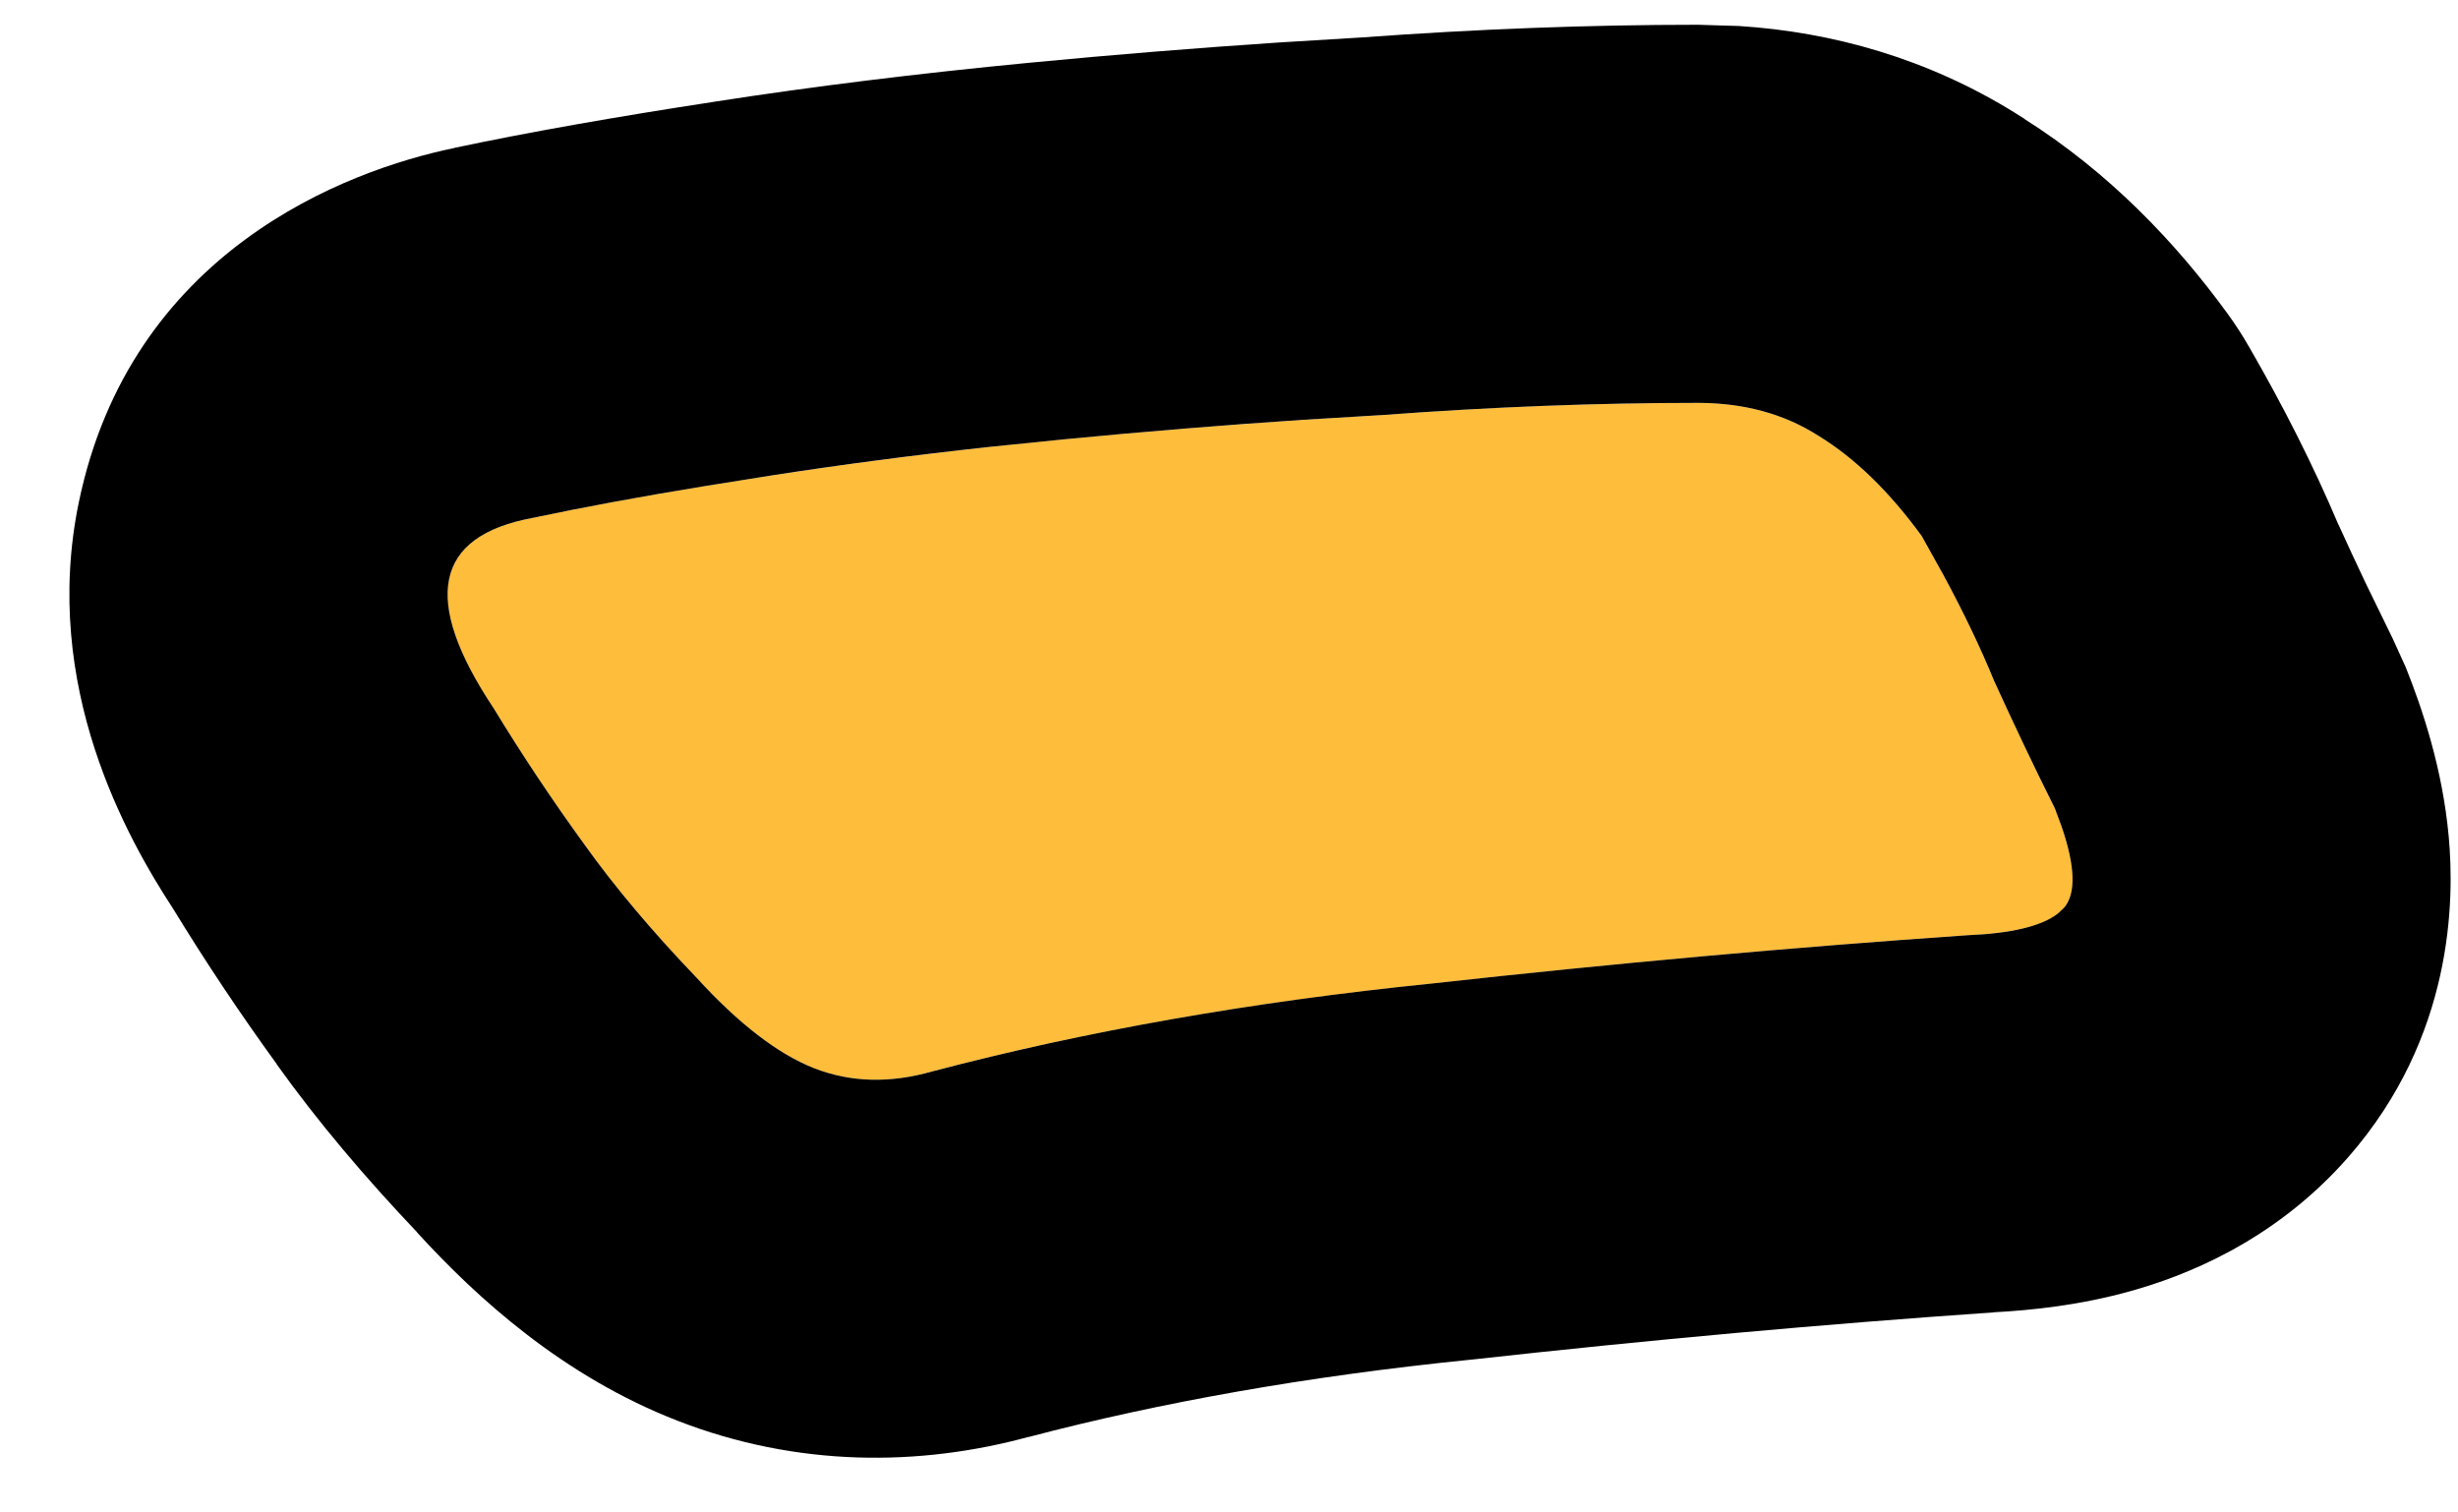
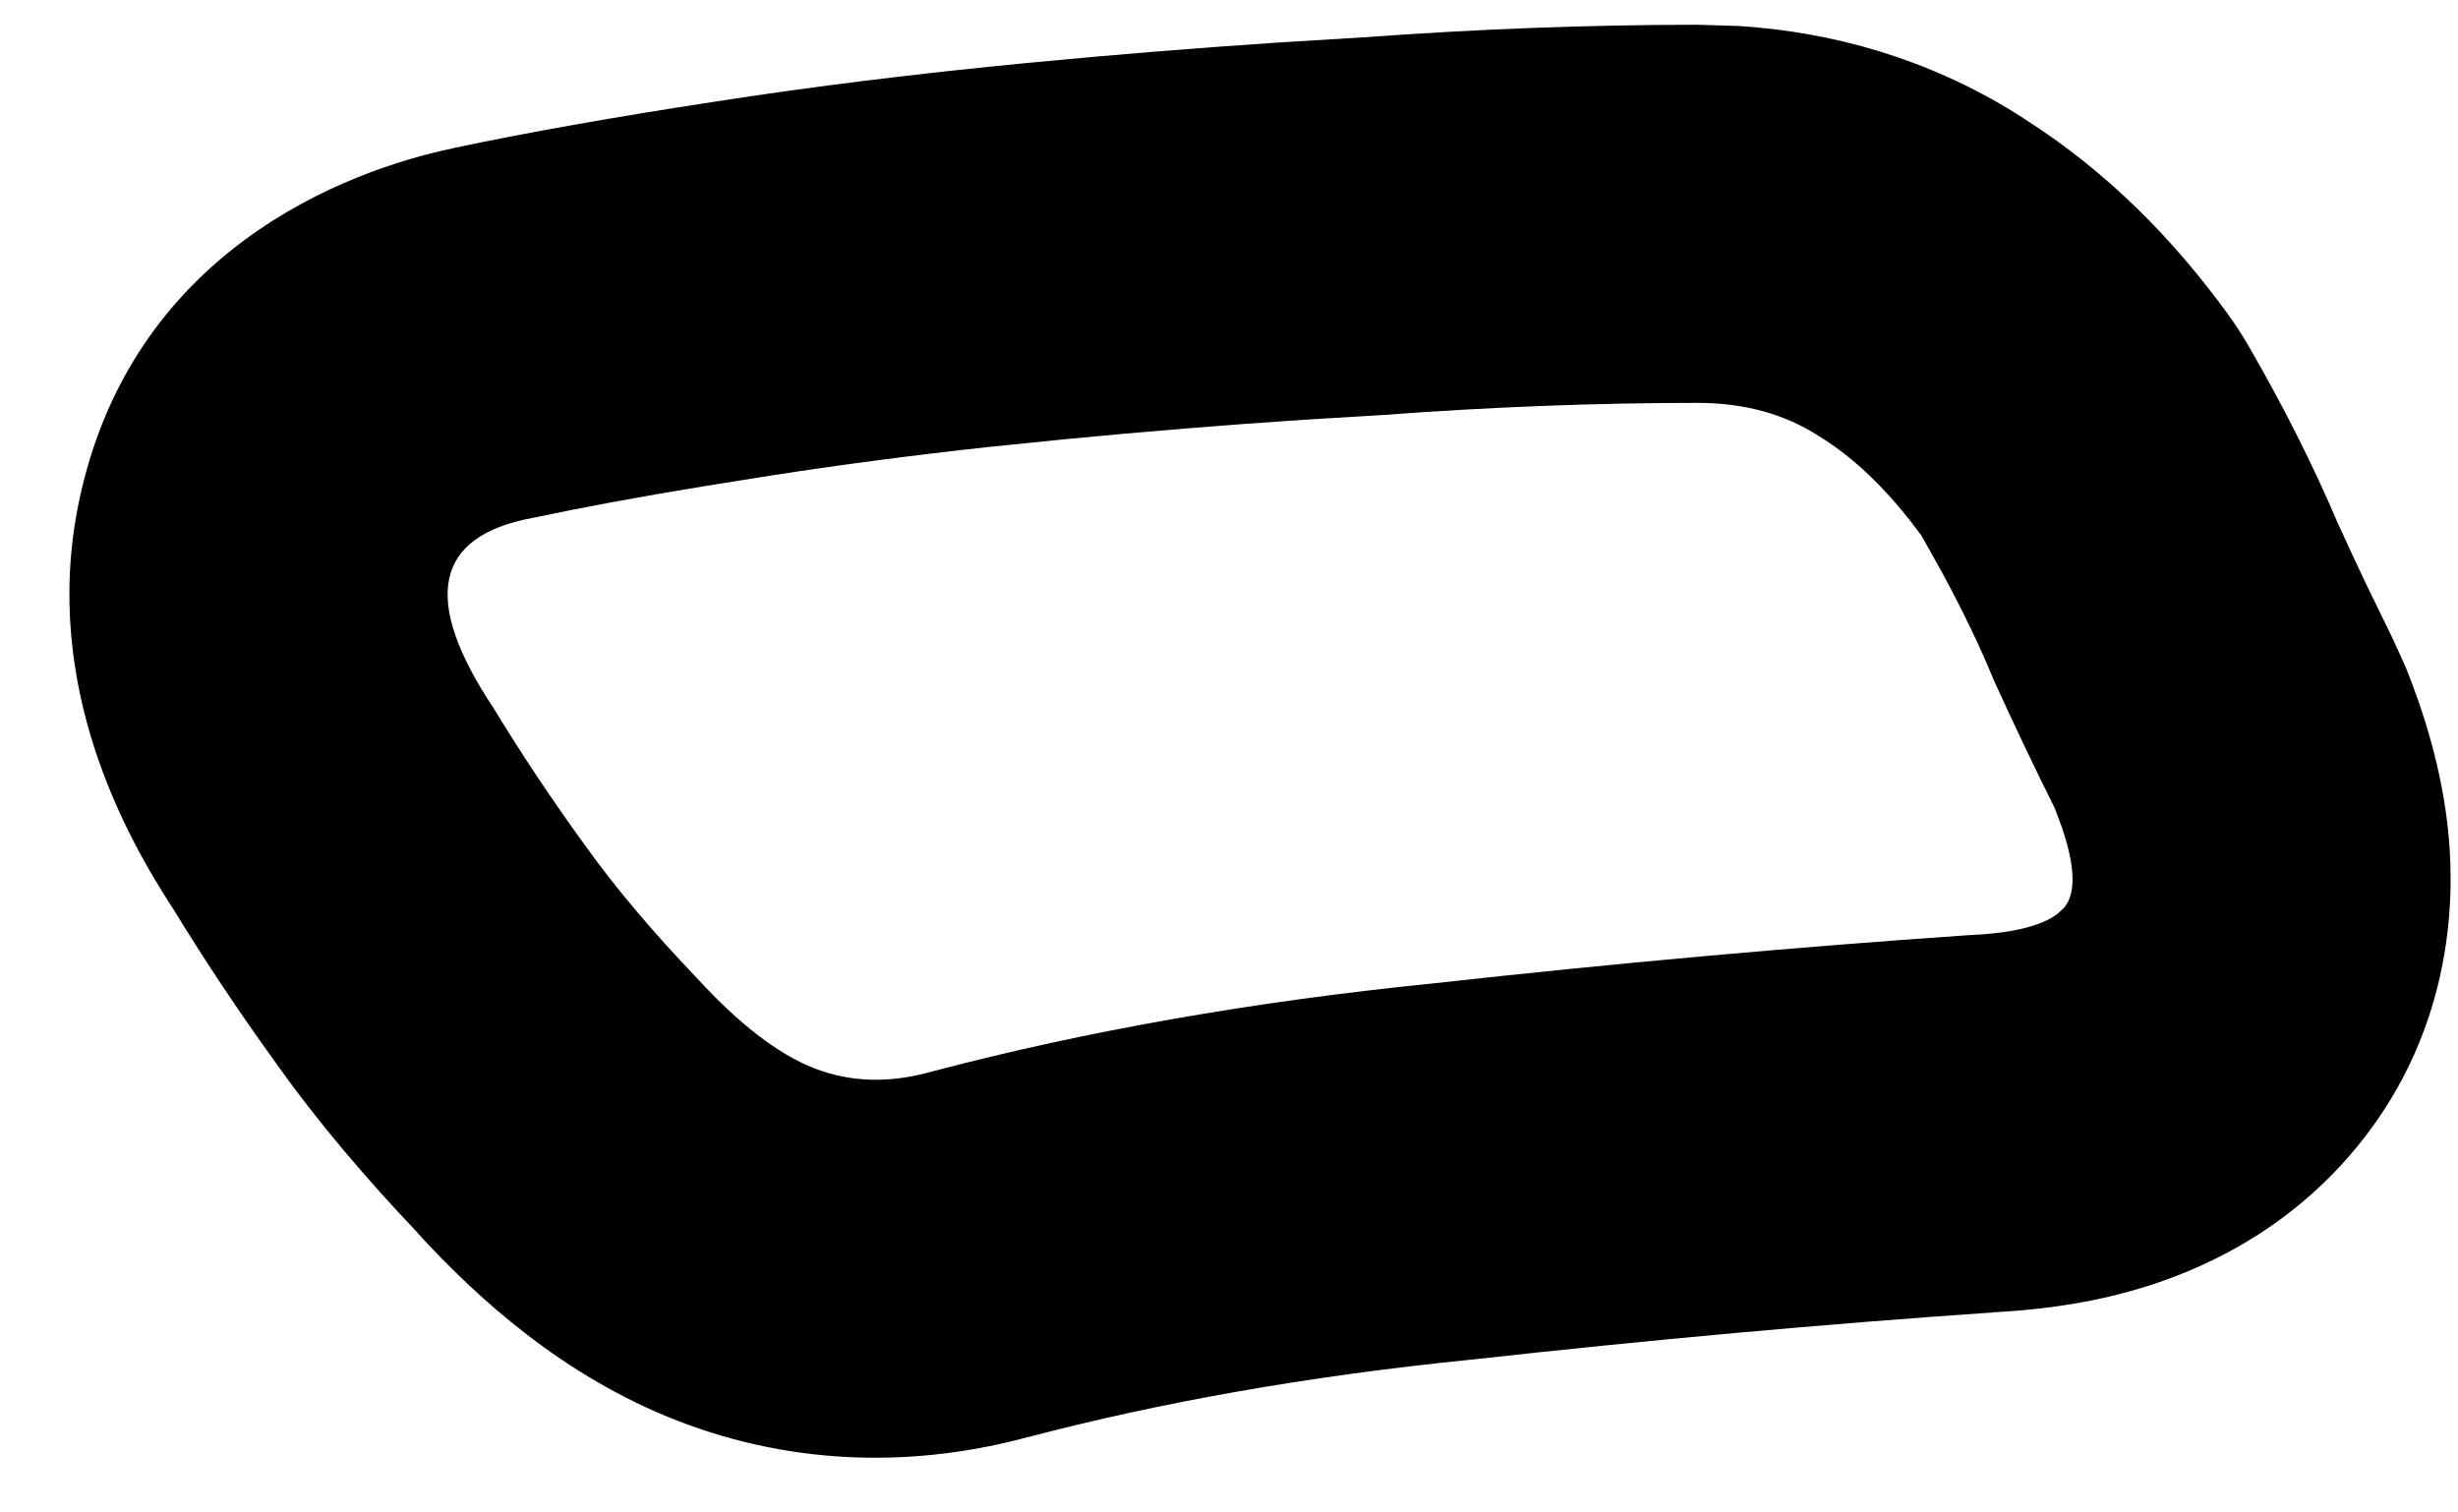
<svg xmlns="http://www.w3.org/2000/svg" width="26" height="16" viewBox="0 0 26 16" fill="none">
-   <path d="M5.638 5.478C6.342 5.328 7.185 5.179 8.166 5.03C9.126 4.88 10.161 4.752 11.27 4.646C12.38 4.539 13.5 4.454 14.63 4.39C15.782 4.304 16.892 4.262 17.958 4.262C18.449 4.262 18.876 4.379 19.238 4.614C19.622 4.848 19.985 5.2 20.326 5.67C20.646 6.224 20.902 6.736 21.094 7.206C21.308 7.675 21.521 8.123 21.734 8.55C21.948 9.083 21.98 9.435 21.83 9.606C21.681 9.776 21.34 9.872 20.806 9.894C18.95 10.022 17.062 10.192 15.142 10.406C13.244 10.598 11.484 10.907 9.862 11.334C9.414 11.462 8.998 11.451 8.614 11.302C8.23 11.152 7.814 10.832 7.366 10.342C6.897 9.851 6.502 9.382 6.182 8.934C5.841 8.464 5.521 7.984 5.222 7.494C4.454 6.342 4.593 5.67 5.638 5.478Z" fill="#FFBD3C" />
  <path d="M18.393 0.275C19.381 0.338 20.39 0.618 21.324 1.2C21.332 1.206 21.341 1.211 21.35 1.217C21.37 1.23 21.391 1.242 21.412 1.255L21.41 1.256C22.31 1.825 23.013 2.563 23.561 3.316C23.644 3.43 23.721 3.549 23.791 3.671C24.152 4.296 24.47 4.924 24.735 5.55H24.736C24.833 5.764 24.93 5.972 25.026 6.174L25.312 6.761L25.449 7.063C25.621 7.495 25.836 8.126 25.902 8.852C25.963 9.521 25.953 10.968 24.841 12.239C24.043 13.152 23.075 13.507 22.545 13.656C22.013 13.806 21.5 13.861 21.081 13.883L21.081 13.884C19.283 14.008 17.451 14.174 15.585 14.381C15.572 14.382 15.558 14.383 15.545 14.385C13.827 14.559 12.274 14.835 10.88 15.202L10.879 15.201C9.727 15.514 8.437 15.524 7.165 15.029C5.96 14.561 5.05 13.737 4.413 13.039L4.414 13.038C3.866 12.461 3.363 11.869 2.927 11.259L2.928 11.258C2.54 10.723 2.174 10.175 1.831 9.613C1.351 8.878 0.431 7.266 0.833 5.317C1.381 2.663 3.651 1.803 4.809 1.565L4.808 1.564C5.607 1.395 6.526 1.234 7.552 1.077H7.551C8.598 0.914 9.711 0.777 10.887 0.664C11.759 0.58 12.637 0.509 13.52 0.45L14.405 0.396C15.623 0.307 16.808 0.262 17.959 0.262L18.393 0.275ZM17.959 4.262C16.892 4.262 15.782 4.304 14.63 4.39L13.785 4.441C12.941 4.497 12.103 4.566 11.271 4.646L10.453 4.729C9.649 4.817 8.887 4.917 8.166 5.029L7.457 5.142C6.773 5.254 6.166 5.366 5.638 5.478C4.593 5.67 4.455 6.342 5.222 7.493C5.521 7.984 5.841 8.464 6.182 8.934C6.502 9.382 6.897 9.851 7.367 10.342C7.815 10.832 8.231 11.152 8.615 11.302C8.999 11.451 9.415 11.462 9.863 11.334C11.484 10.907 13.244 10.597 15.142 10.405C17.062 10.192 18.95 10.022 20.806 9.894C21.273 9.875 21.592 9.799 21.765 9.666L21.831 9.605C21.961 9.456 21.953 9.168 21.806 8.741L21.735 8.55C21.521 8.123 21.308 7.674 21.094 7.205C20.95 6.853 20.77 6.477 20.554 6.077L20.327 5.67C19.985 5.201 19.623 4.848 19.239 4.613C18.876 4.379 18.449 4.262 17.959 4.262Z" fill="black" />
</svg>